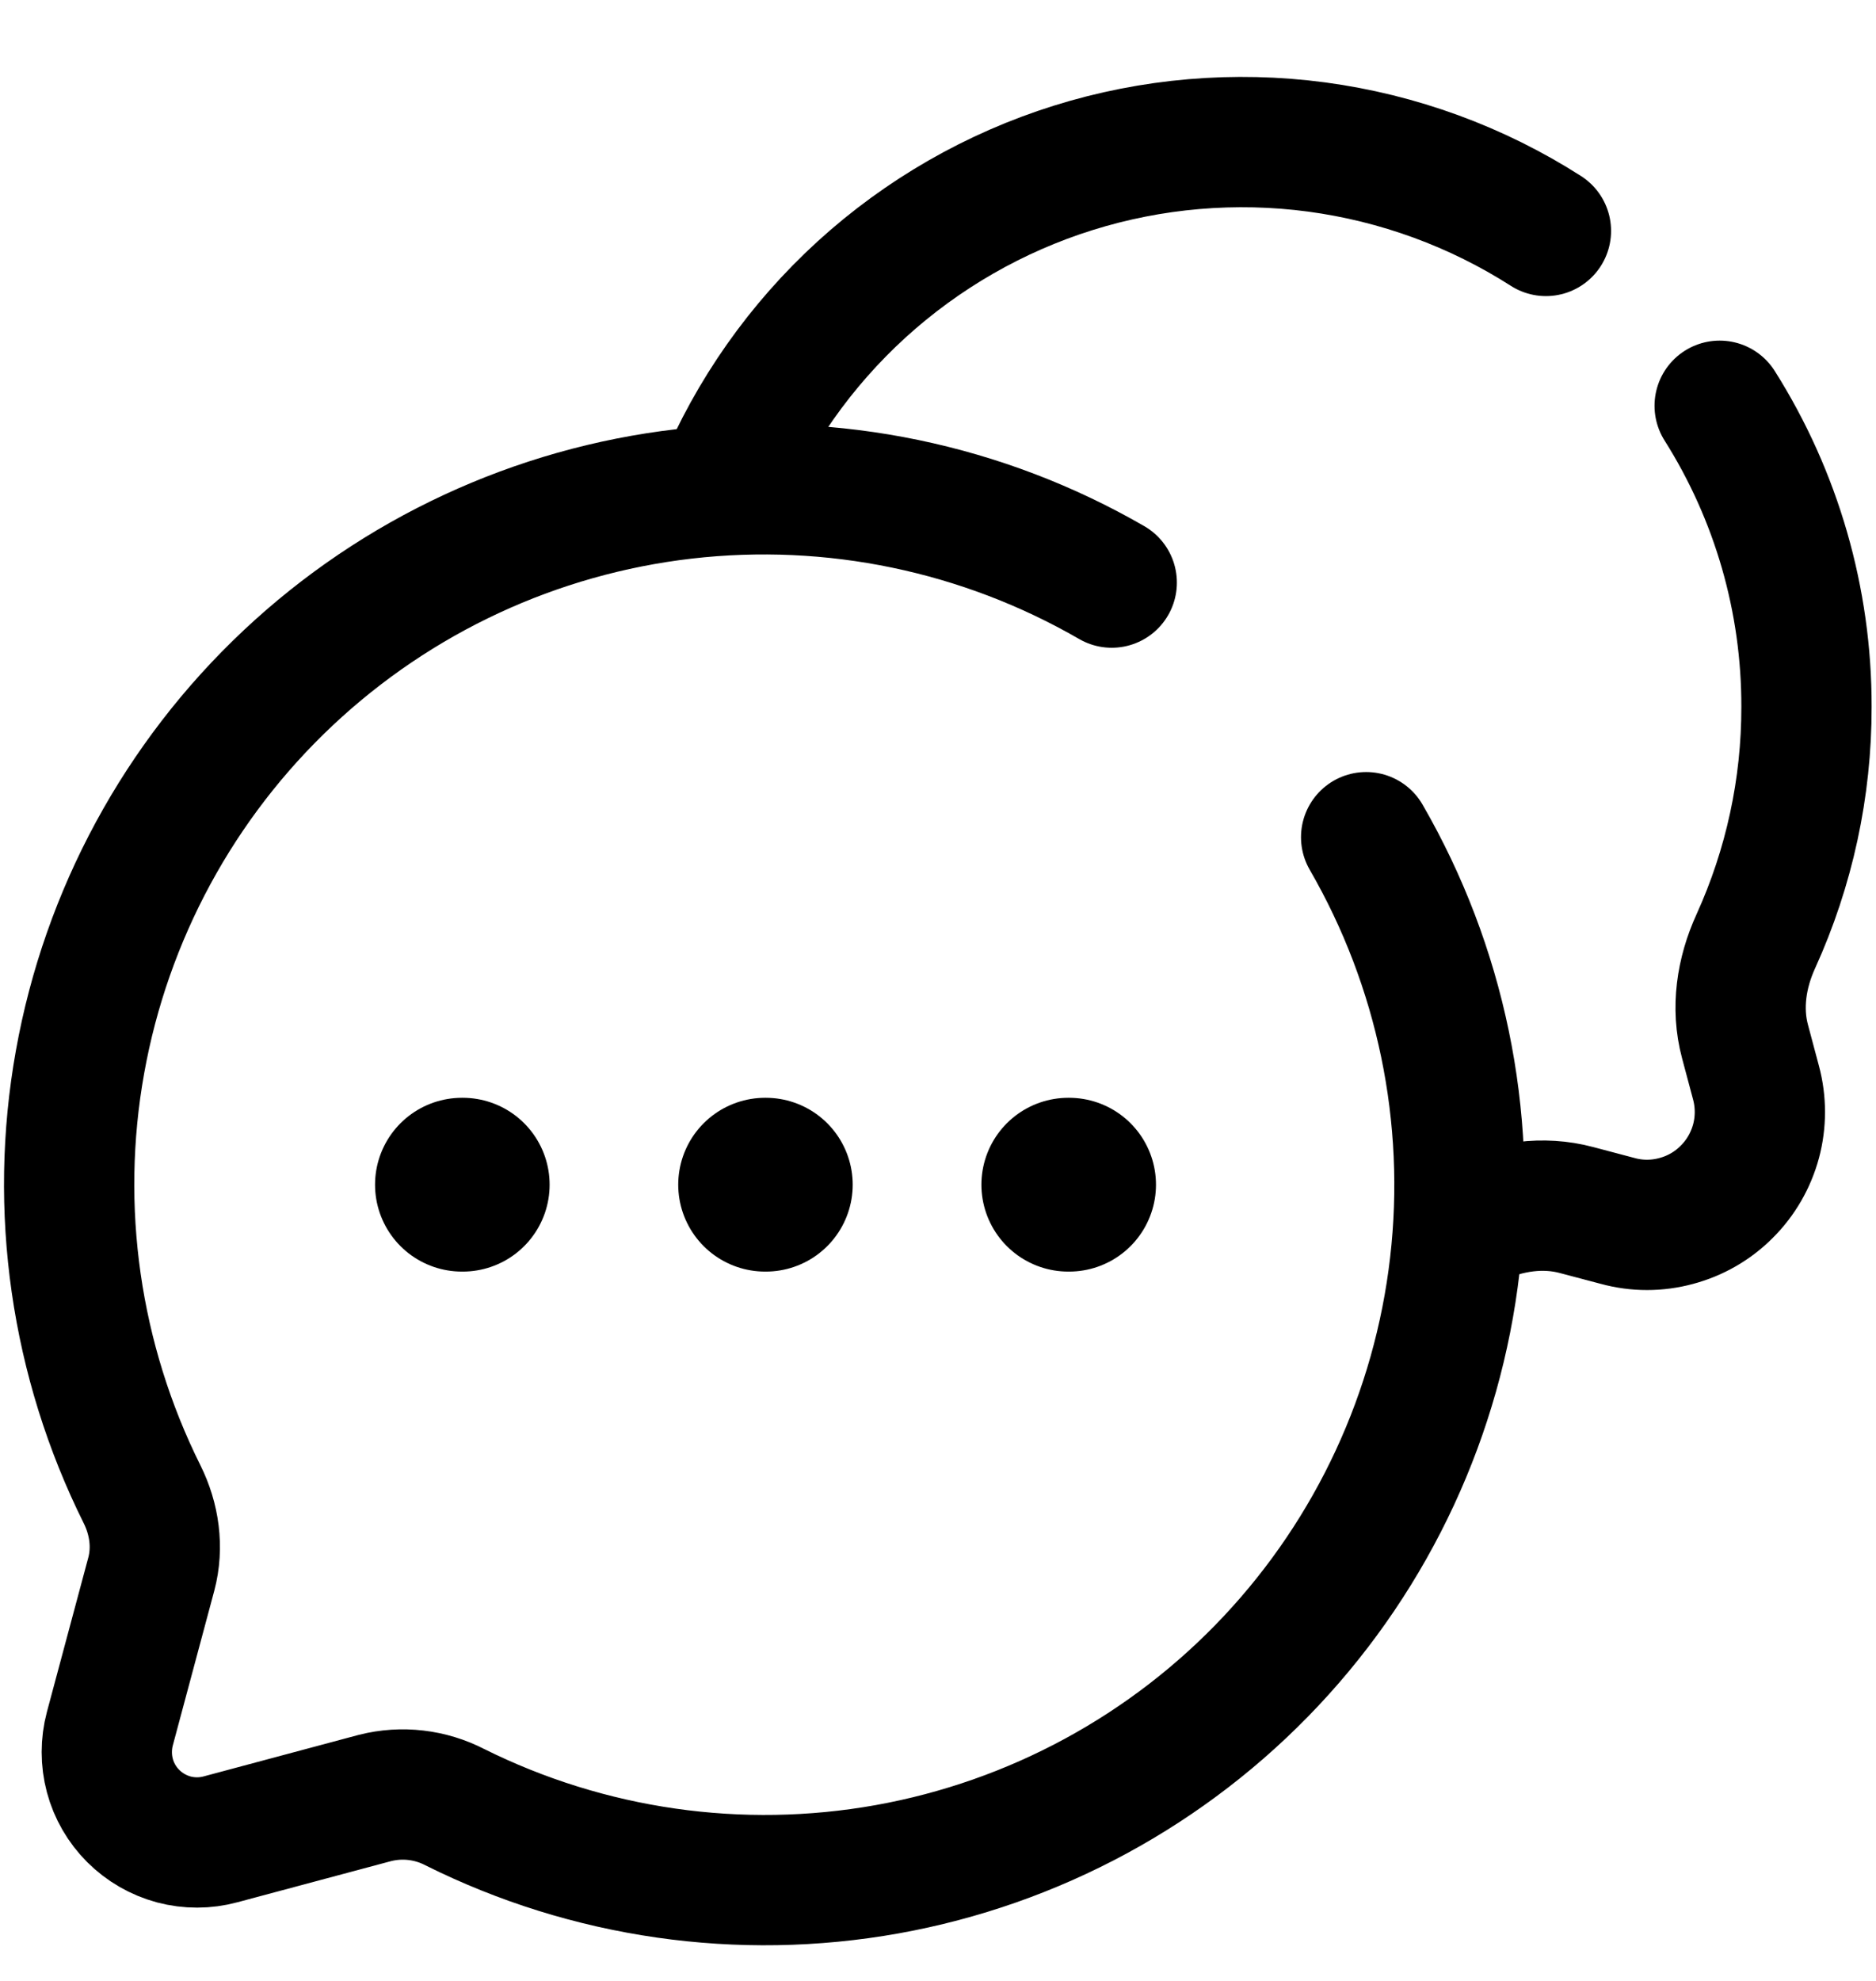
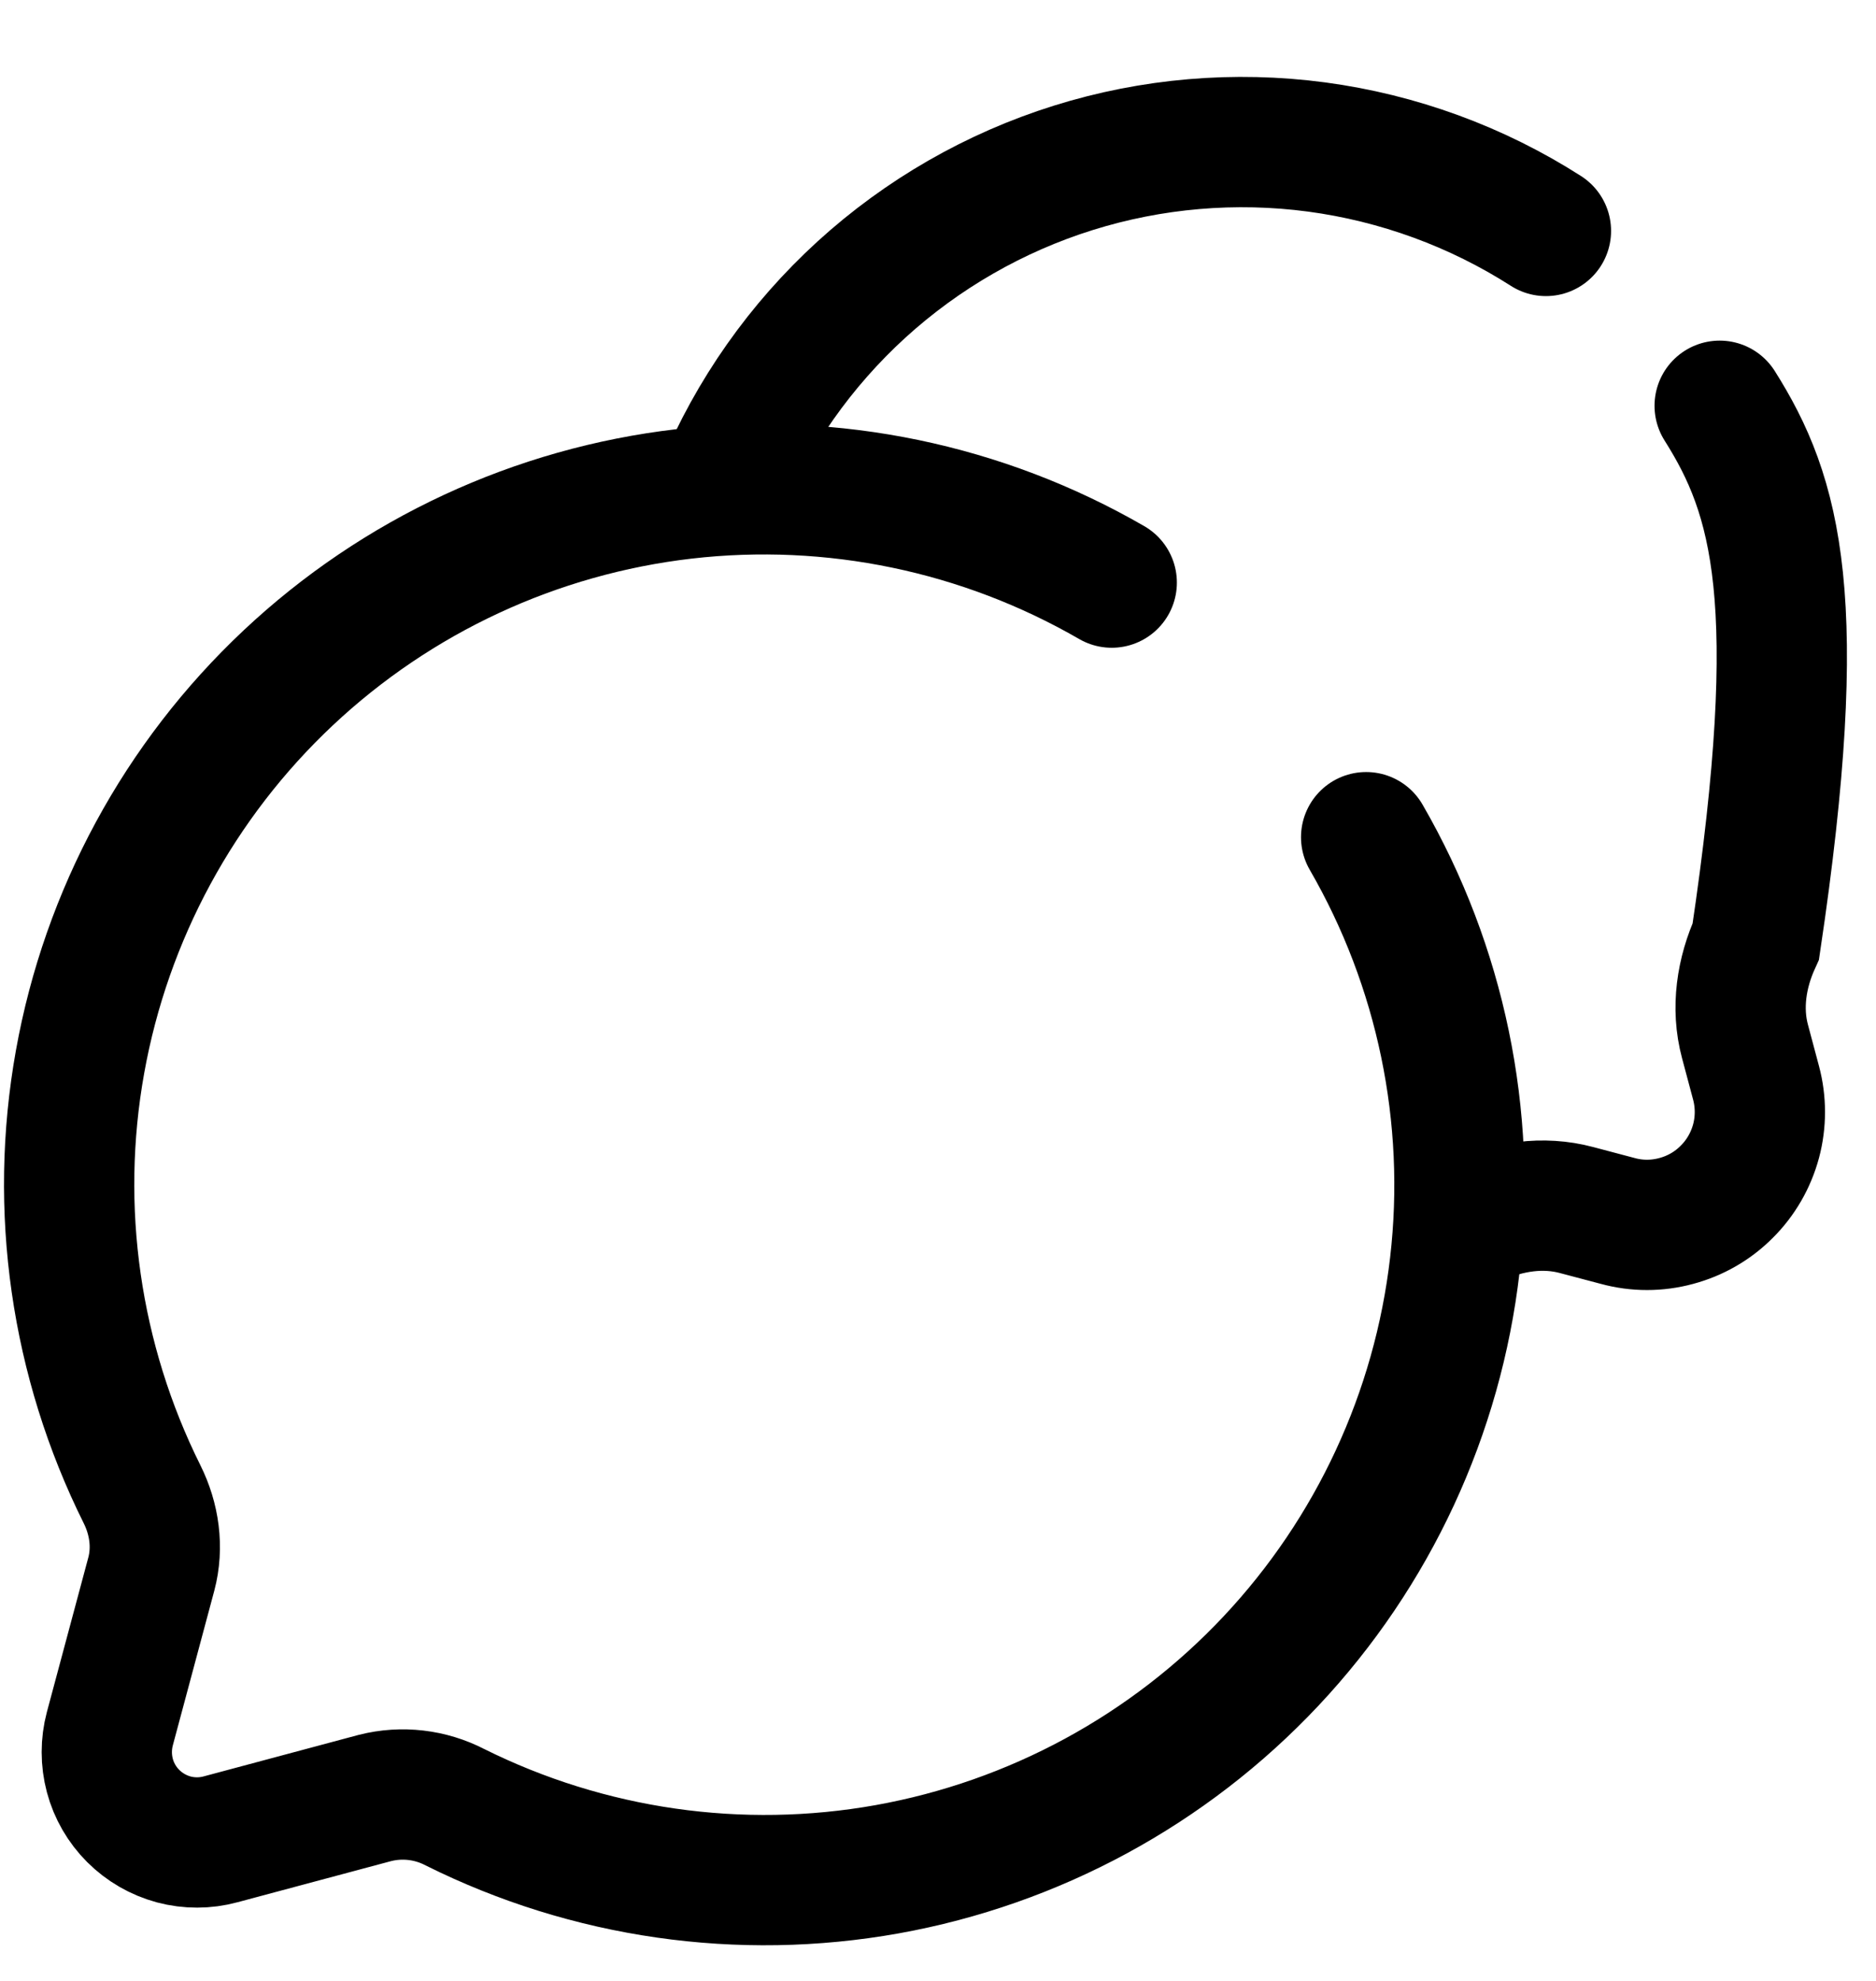
<svg xmlns="http://www.w3.org/2000/svg" width="18" height="19" viewBox="0 0 18 19" fill="none">
  <path d="M10.667 5.588C9.426 4.871 7.988 4.573 6.565 4.737C5.141 4.902 3.809 5.521 2.765 6.502C1.721 7.483 1.021 8.774 0.768 10.185C0.515 11.595 0.724 13.049 1.363 14.332C1.481 14.569 1.52 14.84 1.452 15.097L1.054 16.581C1.015 16.728 1.015 16.883 1.054 17.03C1.093 17.177 1.171 17.311 1.278 17.418C1.386 17.526 1.52 17.603 1.667 17.643C1.814 17.682 1.969 17.682 2.116 17.642L3.599 17.245C3.857 17.18 4.129 17.212 4.365 17.334C5.648 17.973 7.102 18.181 8.512 17.929C9.922 17.676 11.214 16.976 12.195 15.932C13.176 14.888 13.795 13.555 13.959 12.132C14.124 10.709 13.825 9.27 13.108 8.03" stroke="black" stroke-width="1.25" stroke-linecap="round" />
-   <path d="M14 11.781L14.165 11.709C14.467 11.572 14.805 11.52 15.126 11.606L15.523 11.711C15.706 11.761 15.899 11.761 16.083 11.711C16.267 11.662 16.434 11.566 16.568 11.431C16.703 11.297 16.799 11.13 16.849 10.946C16.898 10.763 16.898 10.569 16.849 10.386L16.743 9.989C16.657 9.668 16.709 9.33 16.847 9.028C17.168 8.322 17.334 7.556 17.333 6.78C17.335 5.758 17.046 4.756 16.5 3.892M6.917 4.693C7.221 3.964 7.682 3.31 8.266 2.777C8.85 2.245 9.544 1.846 10.298 1.61C11.052 1.374 11.849 1.306 12.633 1.41C13.416 1.515 14.167 1.789 14.833 2.215" stroke="black" stroke-width="1.25" stroke-linecap="round" />
-   <path d="M4.432 11.363H4.44M7.341 11.363H7.348M10.25 11.363H10.258" stroke="black" stroke-width="1.667" stroke-linecap="round" stroke-linejoin="round" />
+   <path d="M14 11.781L14.165 11.709C14.467 11.572 14.805 11.52 15.126 11.606L15.523 11.711C15.706 11.761 15.899 11.761 16.083 11.711C16.267 11.662 16.434 11.566 16.568 11.431C16.703 11.297 16.799 11.13 16.849 10.946C16.898 10.763 16.898 10.569 16.849 10.386L16.743 9.989C16.657 9.668 16.709 9.33 16.847 9.028C17.335 5.758 17.046 4.756 16.5 3.892M6.917 4.693C7.221 3.964 7.682 3.31 8.266 2.777C8.85 2.245 9.544 1.846 10.298 1.61C11.052 1.374 11.849 1.306 12.633 1.41C13.416 1.515 14.167 1.789 14.833 2.215" stroke="black" stroke-width="1.25" stroke-linecap="round" />
</svg>